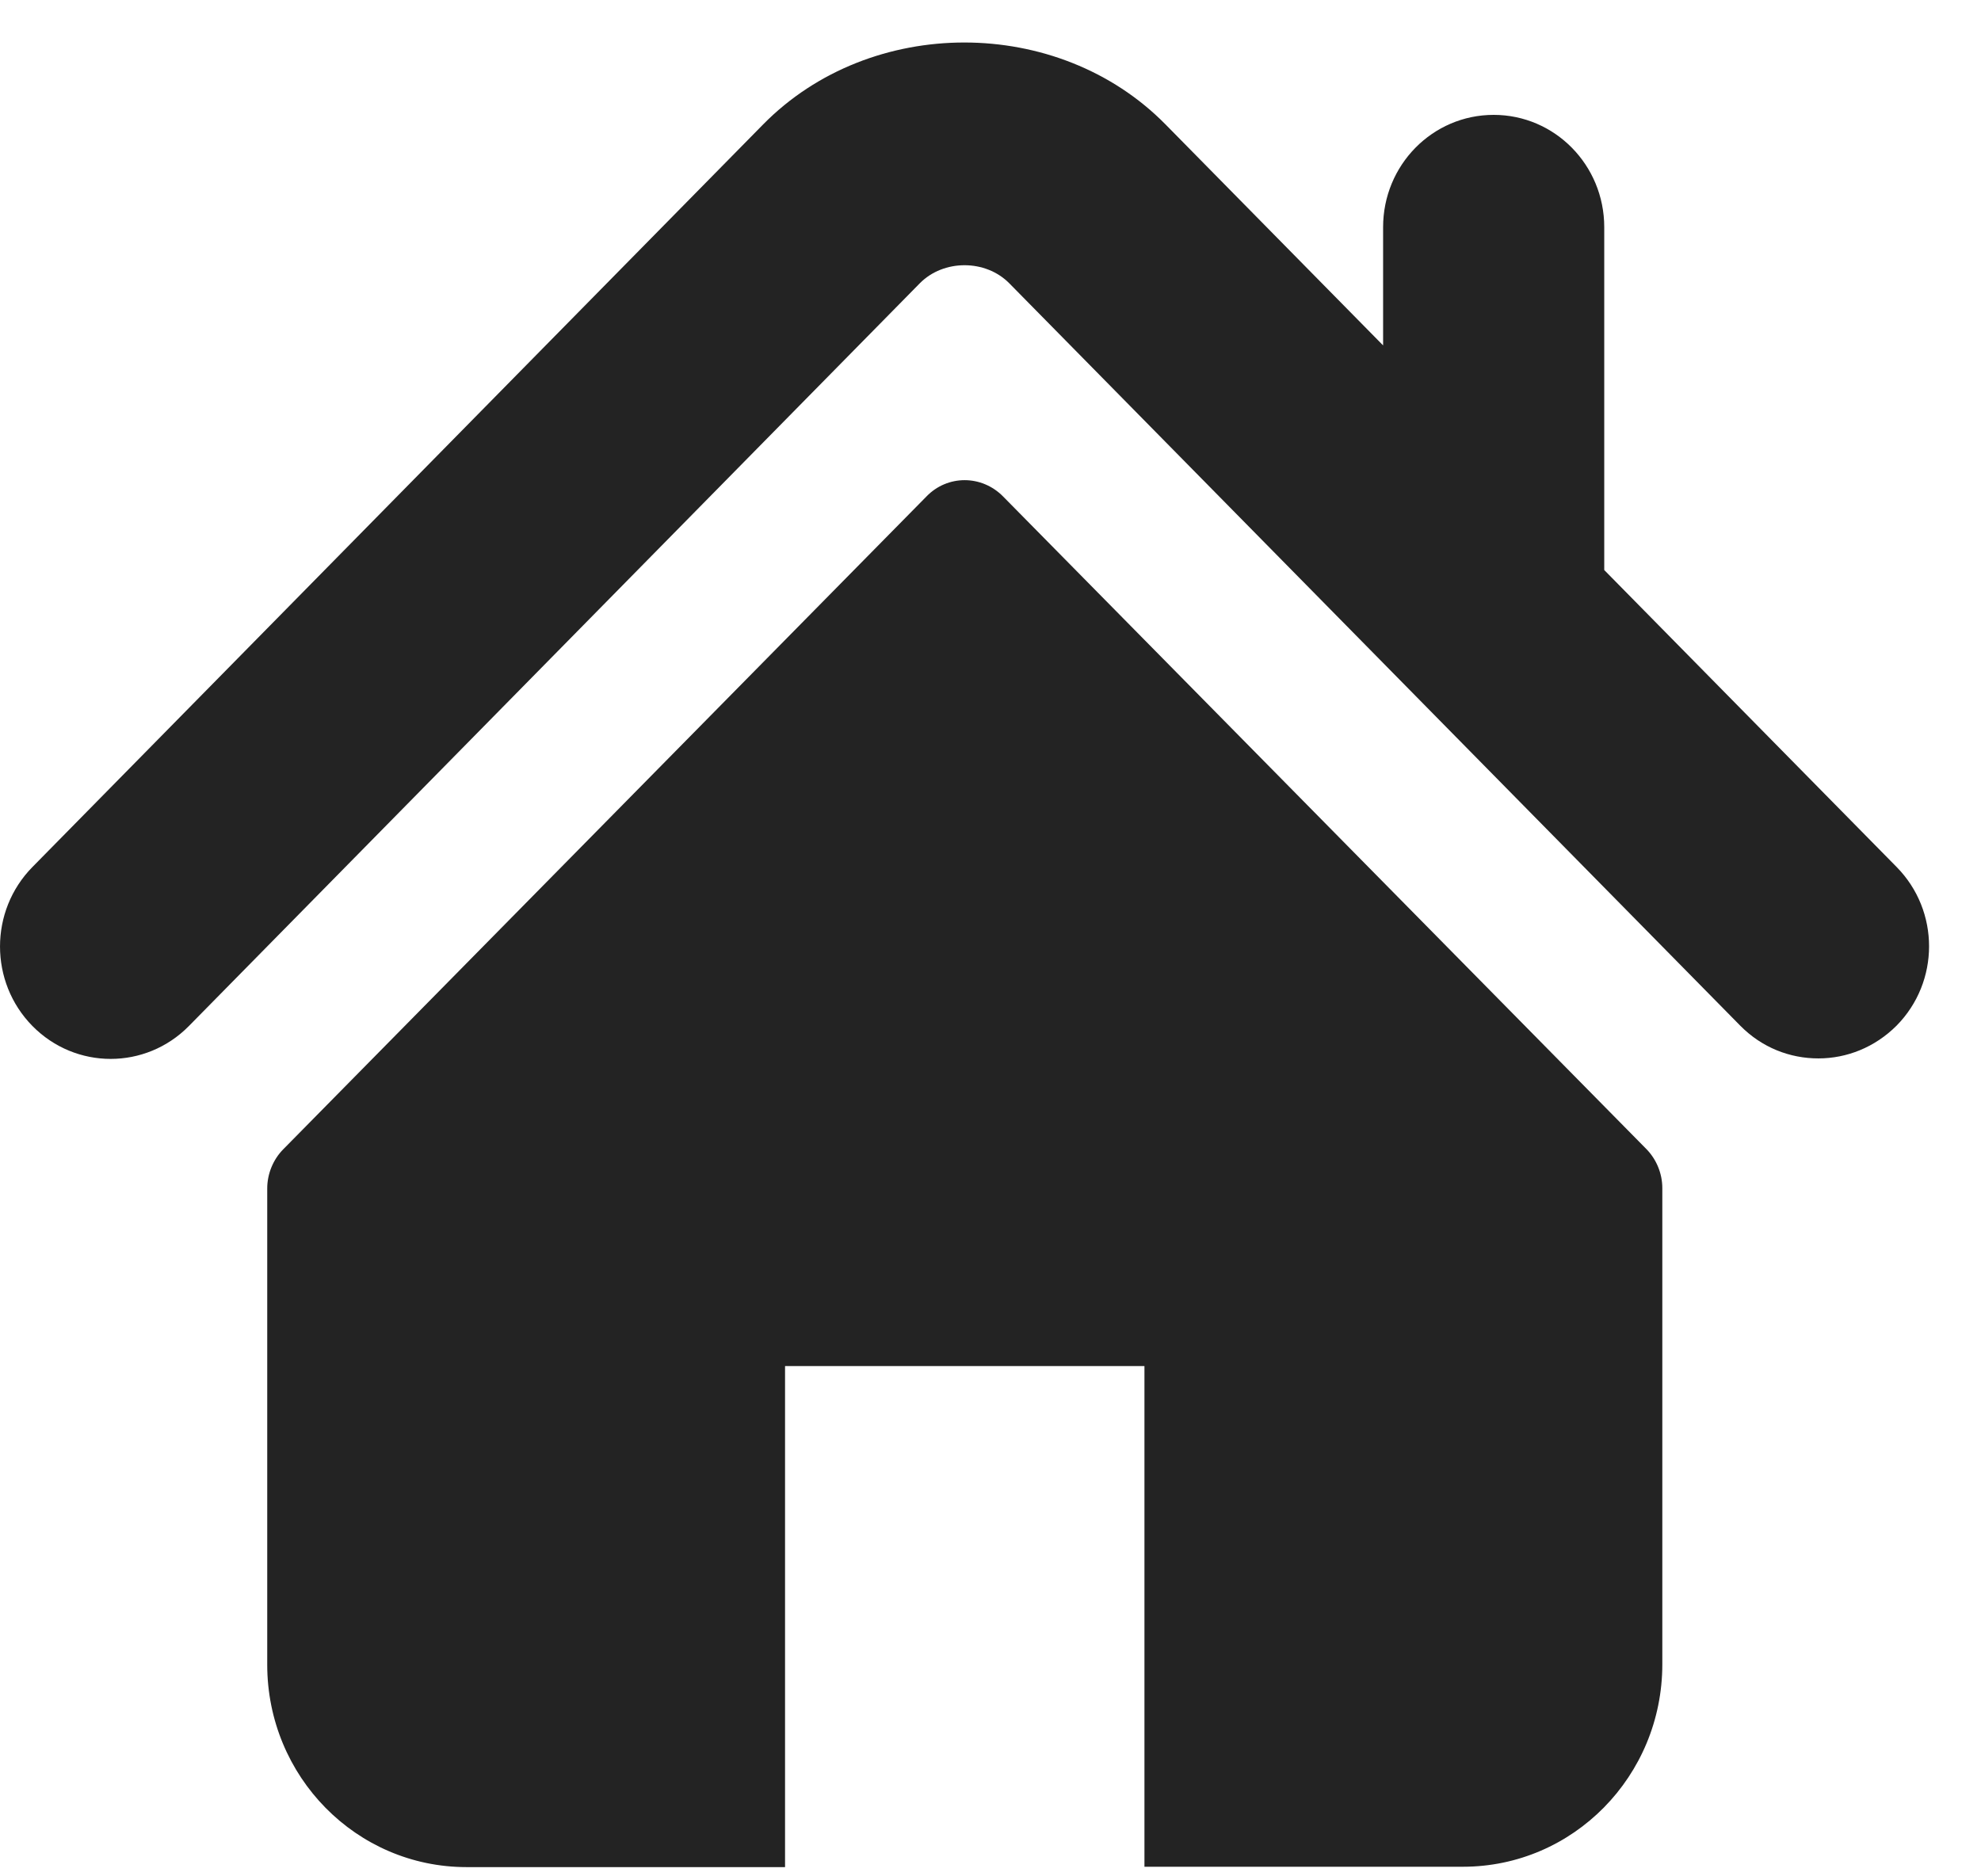
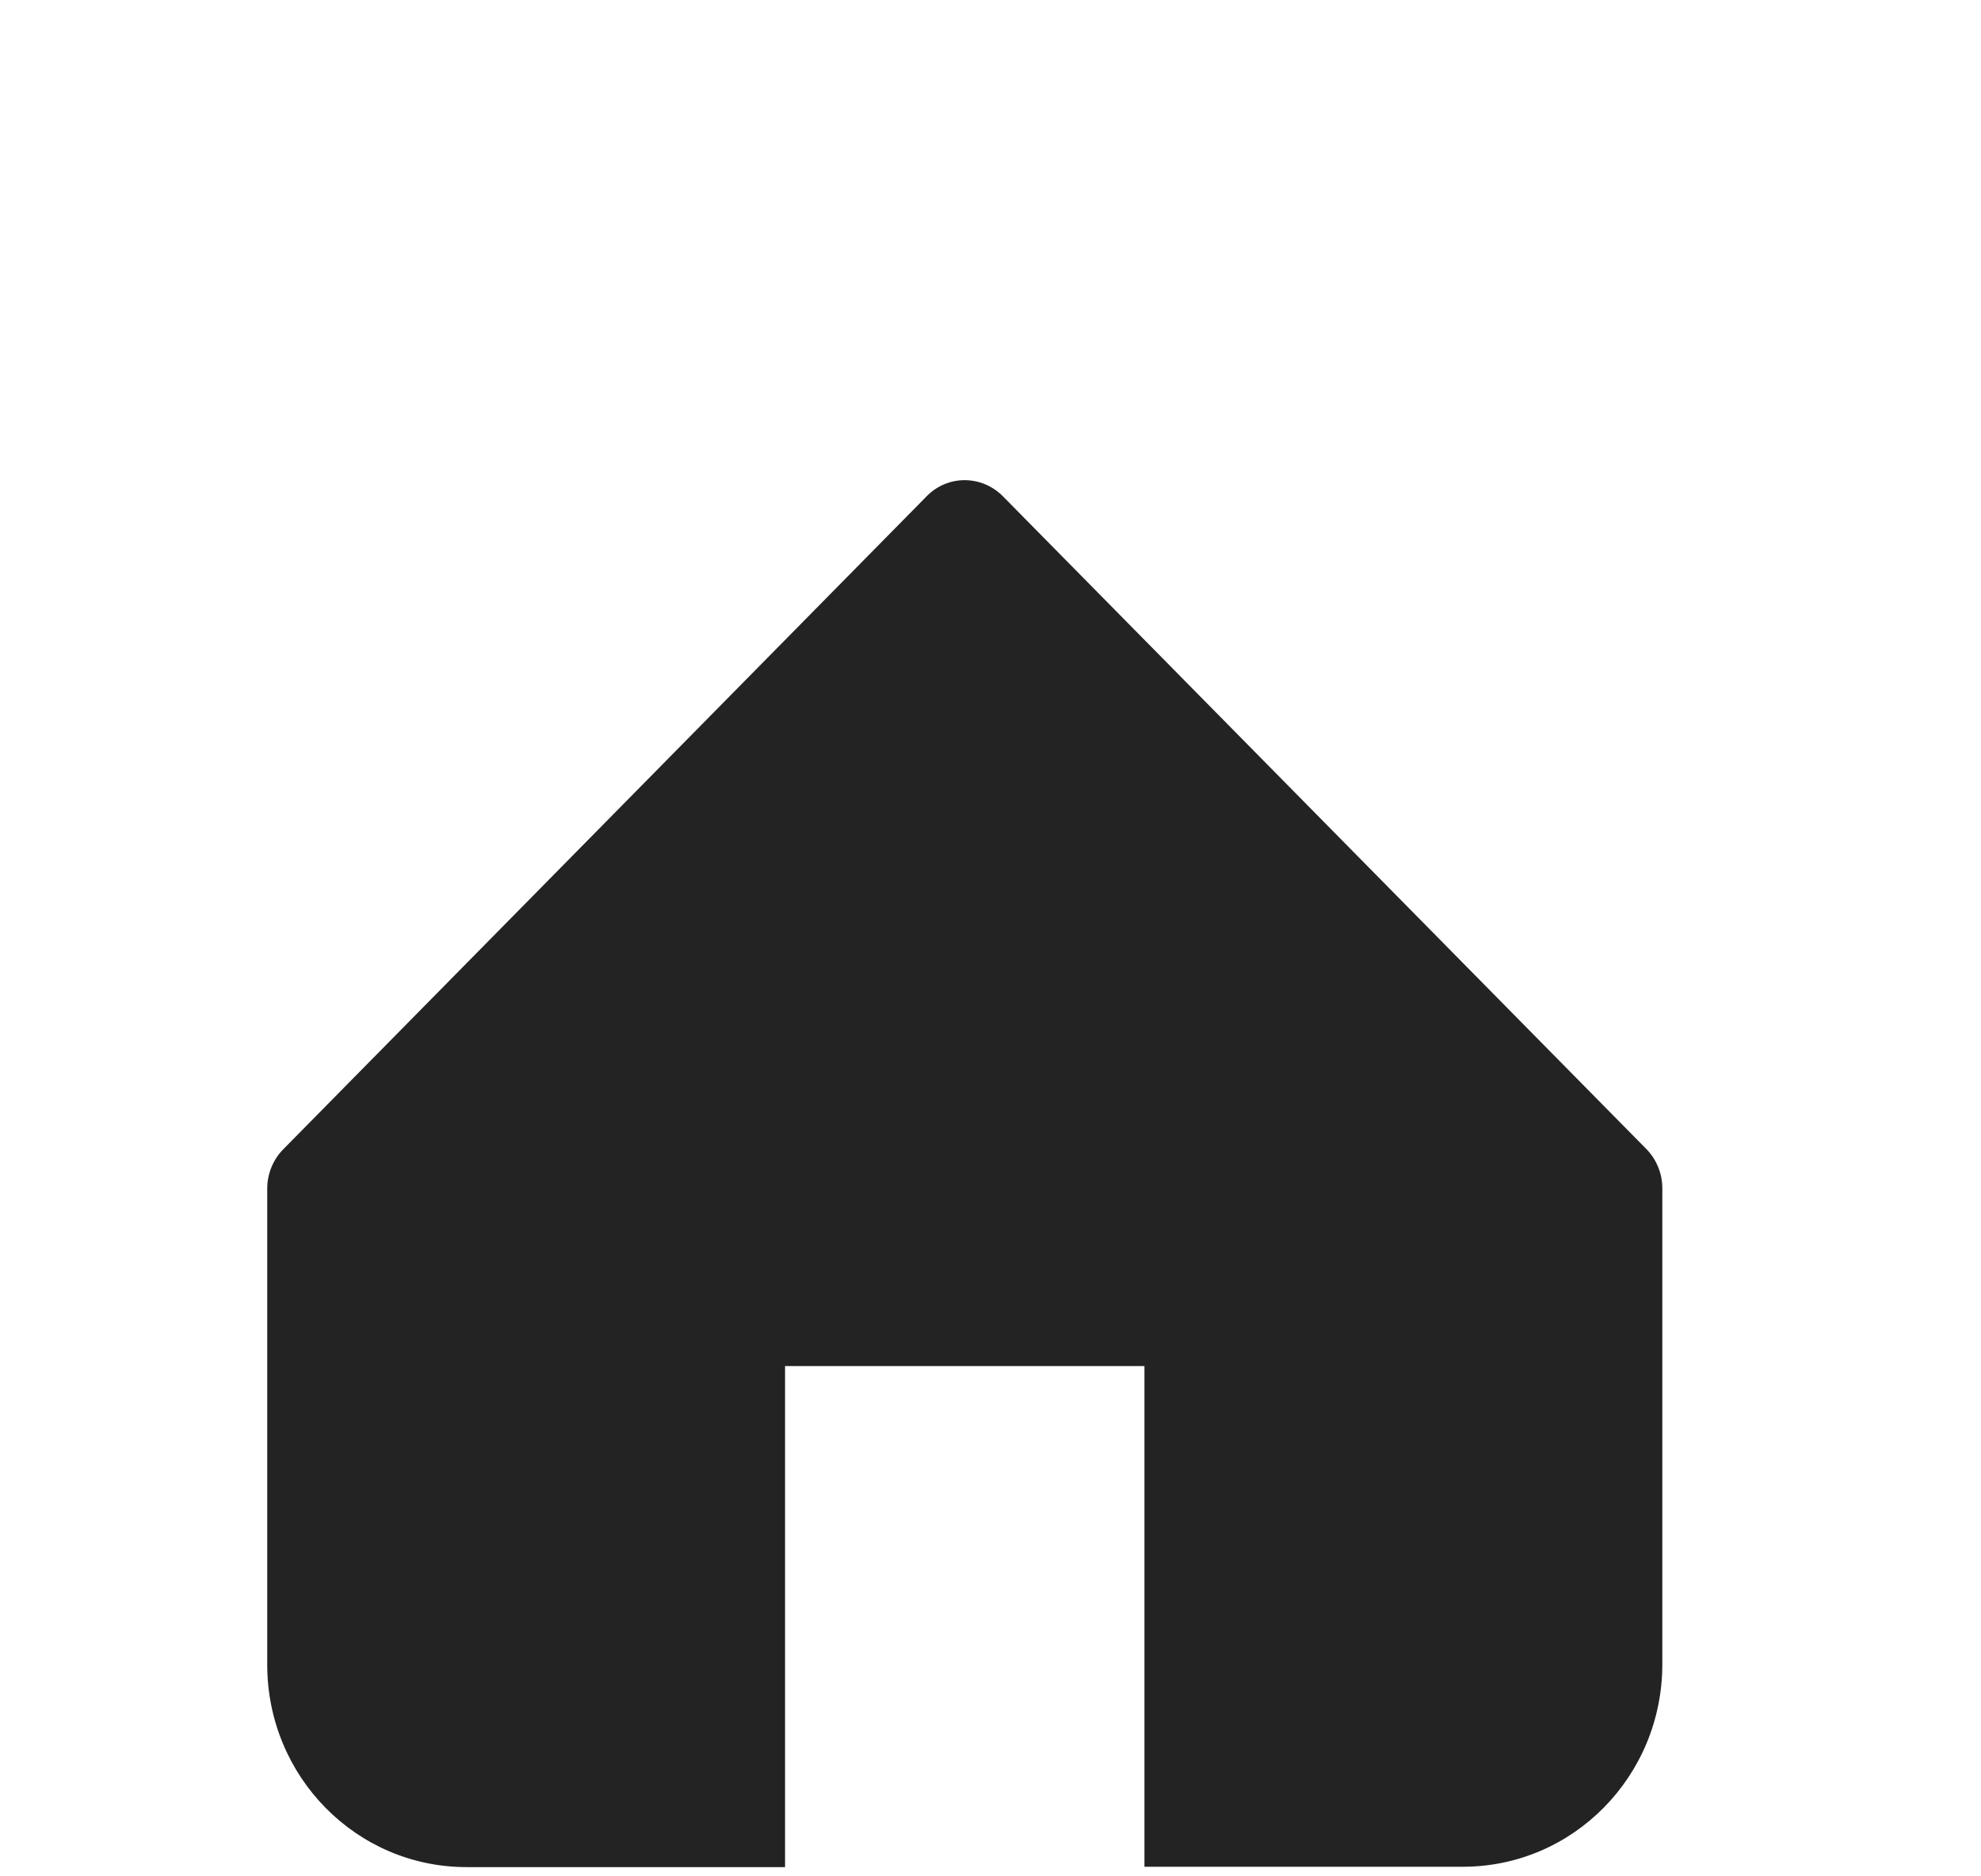
<svg xmlns="http://www.w3.org/2000/svg" width="38" height="36" viewBox="0 0 38 36" fill="none">
-   <path d="M36.382 16.635L30.773 10.937V4.359C30.773 3.167 29.824 2.204 28.652 2.204C27.479 2.204 26.531 3.167 26.531 4.359V6.627L22.356 2.386C20.294 0.292 16.702 0.292 14.64 2.386L0.622 16.635C-0.207 17.477 -0.207 18.843 0.622 19.685C1.451 20.527 2.795 20.527 3.624 19.685L17.643 5.436C18.099 4.973 18.905 4.973 19.361 5.436L33.38 19.677C33.798 20.102 34.336 20.307 34.881 20.307C35.426 20.307 35.964 20.095 36.382 19.677C37.211 18.835 37.211 17.477 36.382 16.635Z" fill="#232323" />
  <path d="M19.242 9.526C18.831 9.108 18.174 9.108 17.771 9.526L5.432 22.052C5.238 22.249 5.126 22.523 5.126 22.803V31.938C5.126 34.086 6.836 35.823 8.95 35.823H15.059V26.21H21.953V35.816H28.062C30.176 35.816 31.887 34.078 31.887 31.931V22.796C31.887 22.515 31.774 22.242 31.58 22.045L19.242 9.526Z" fill="#232323" />
</svg>